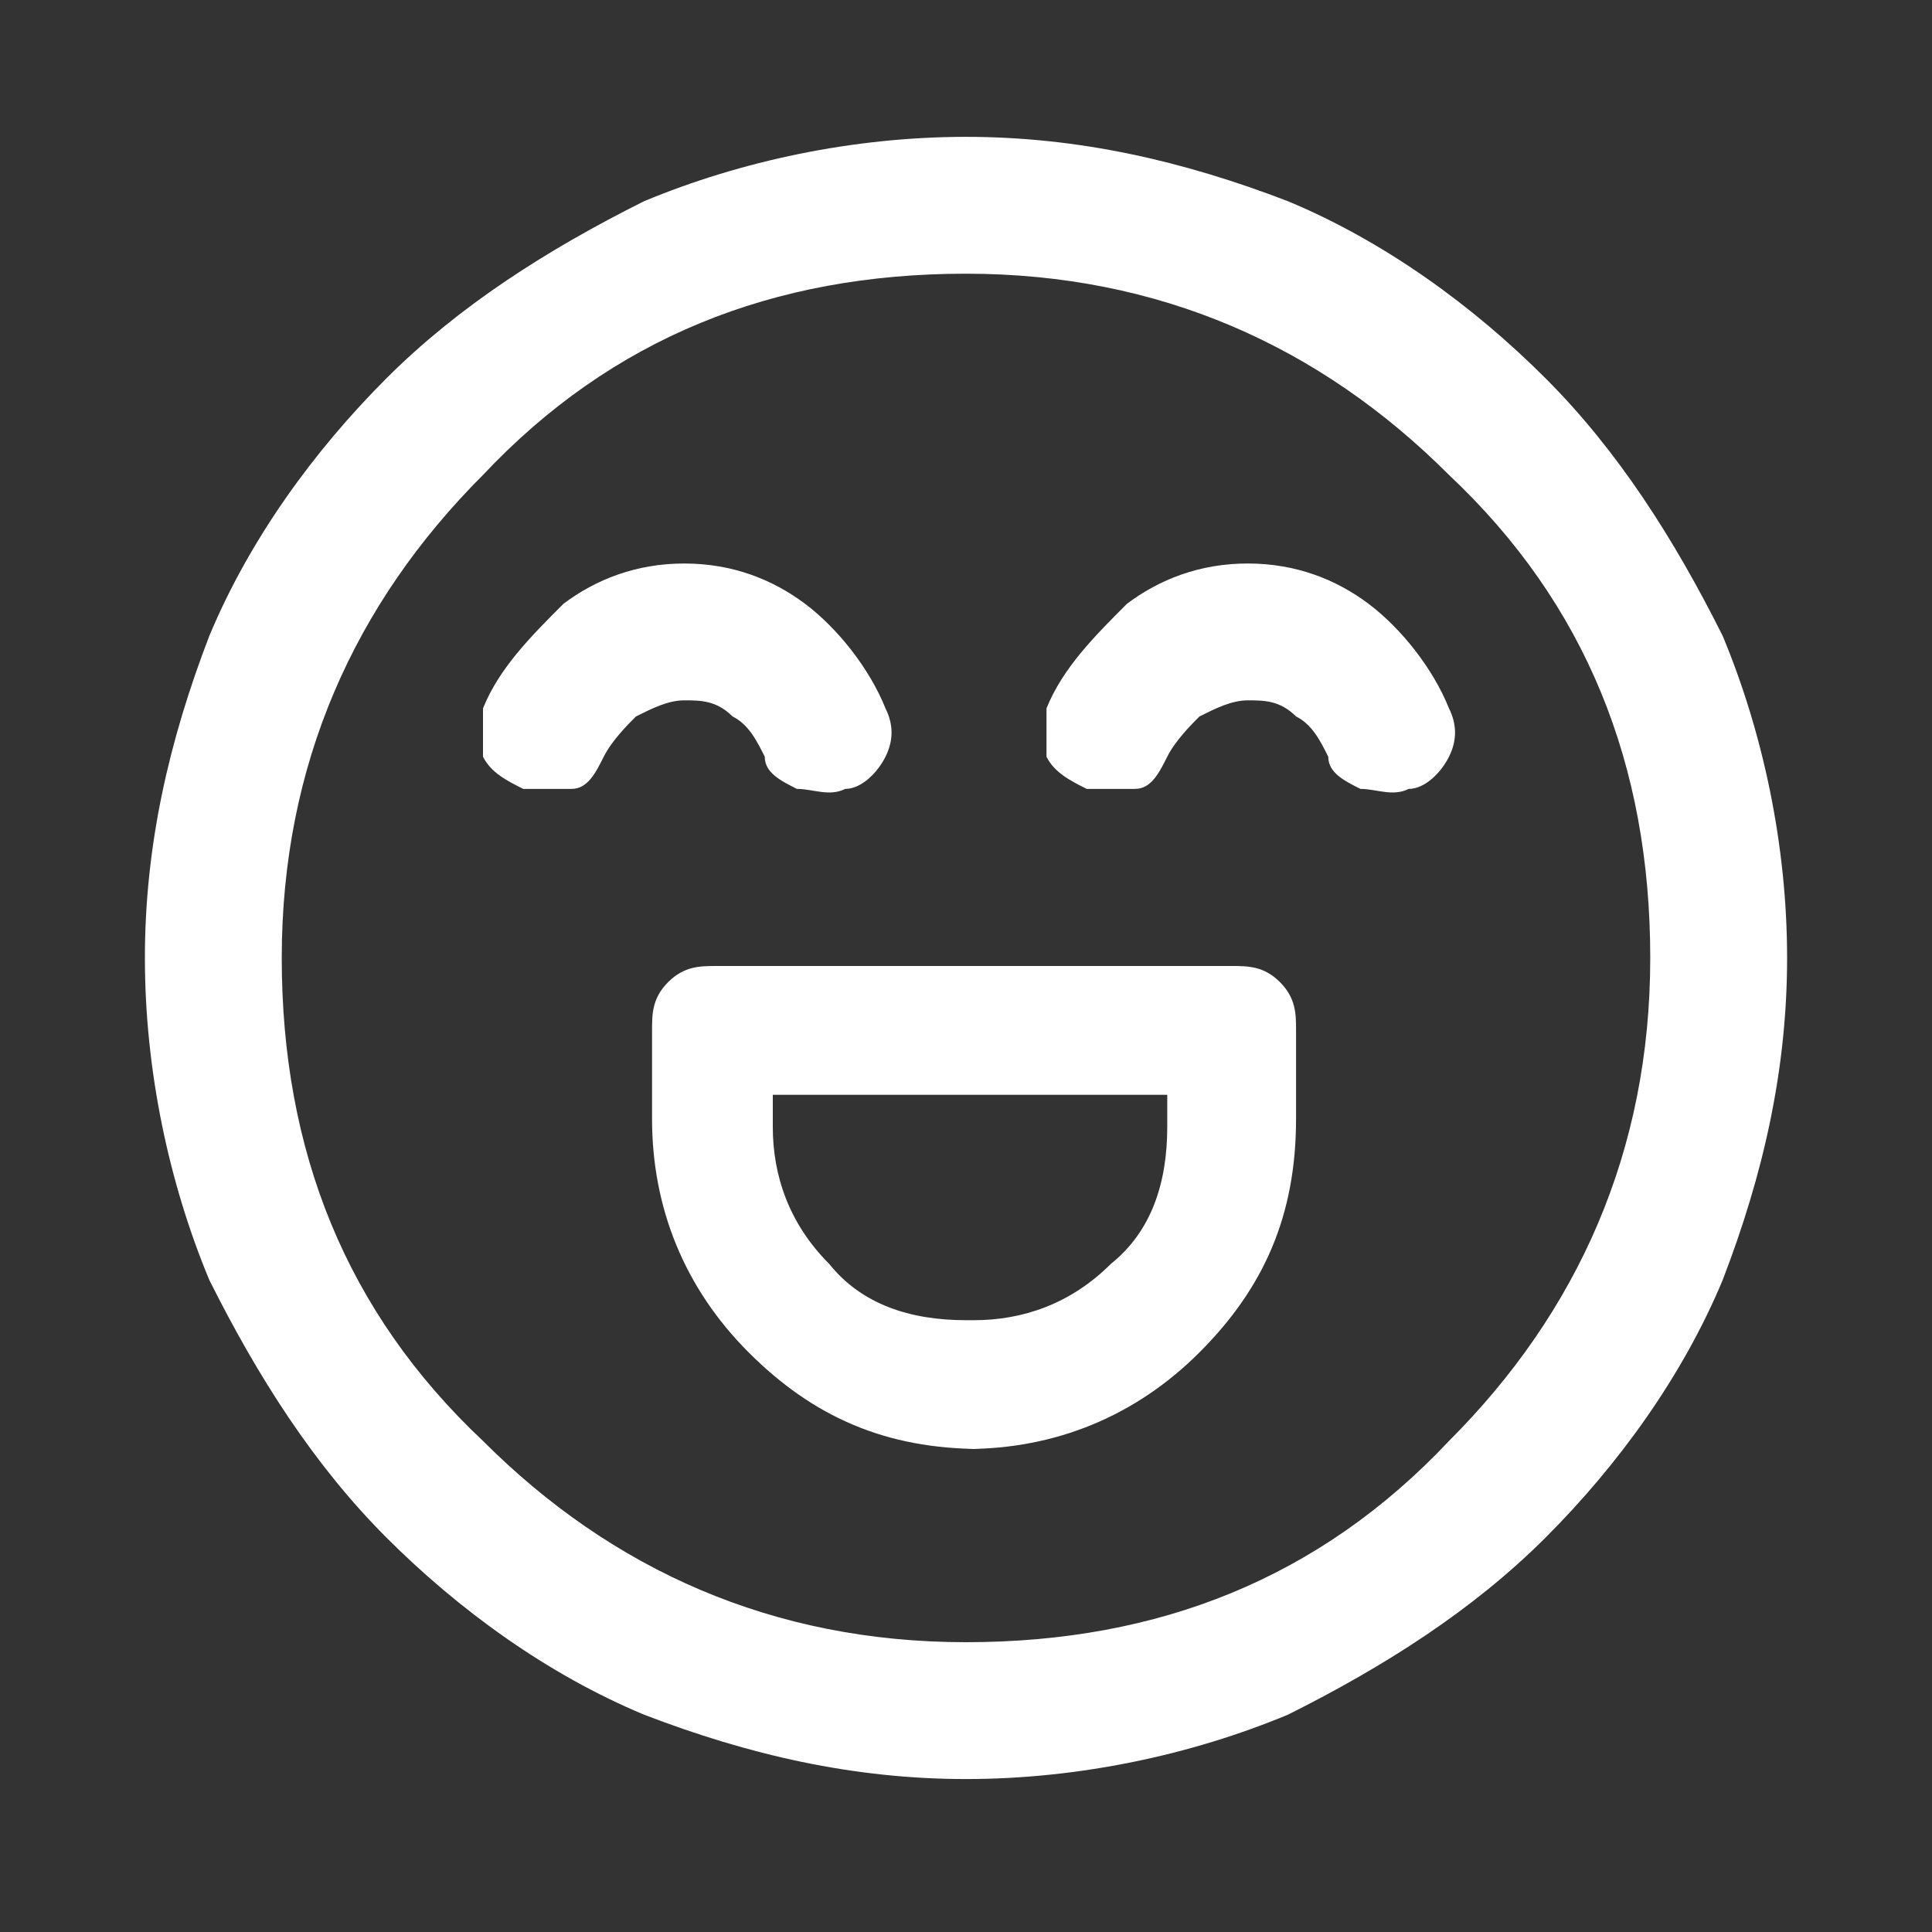
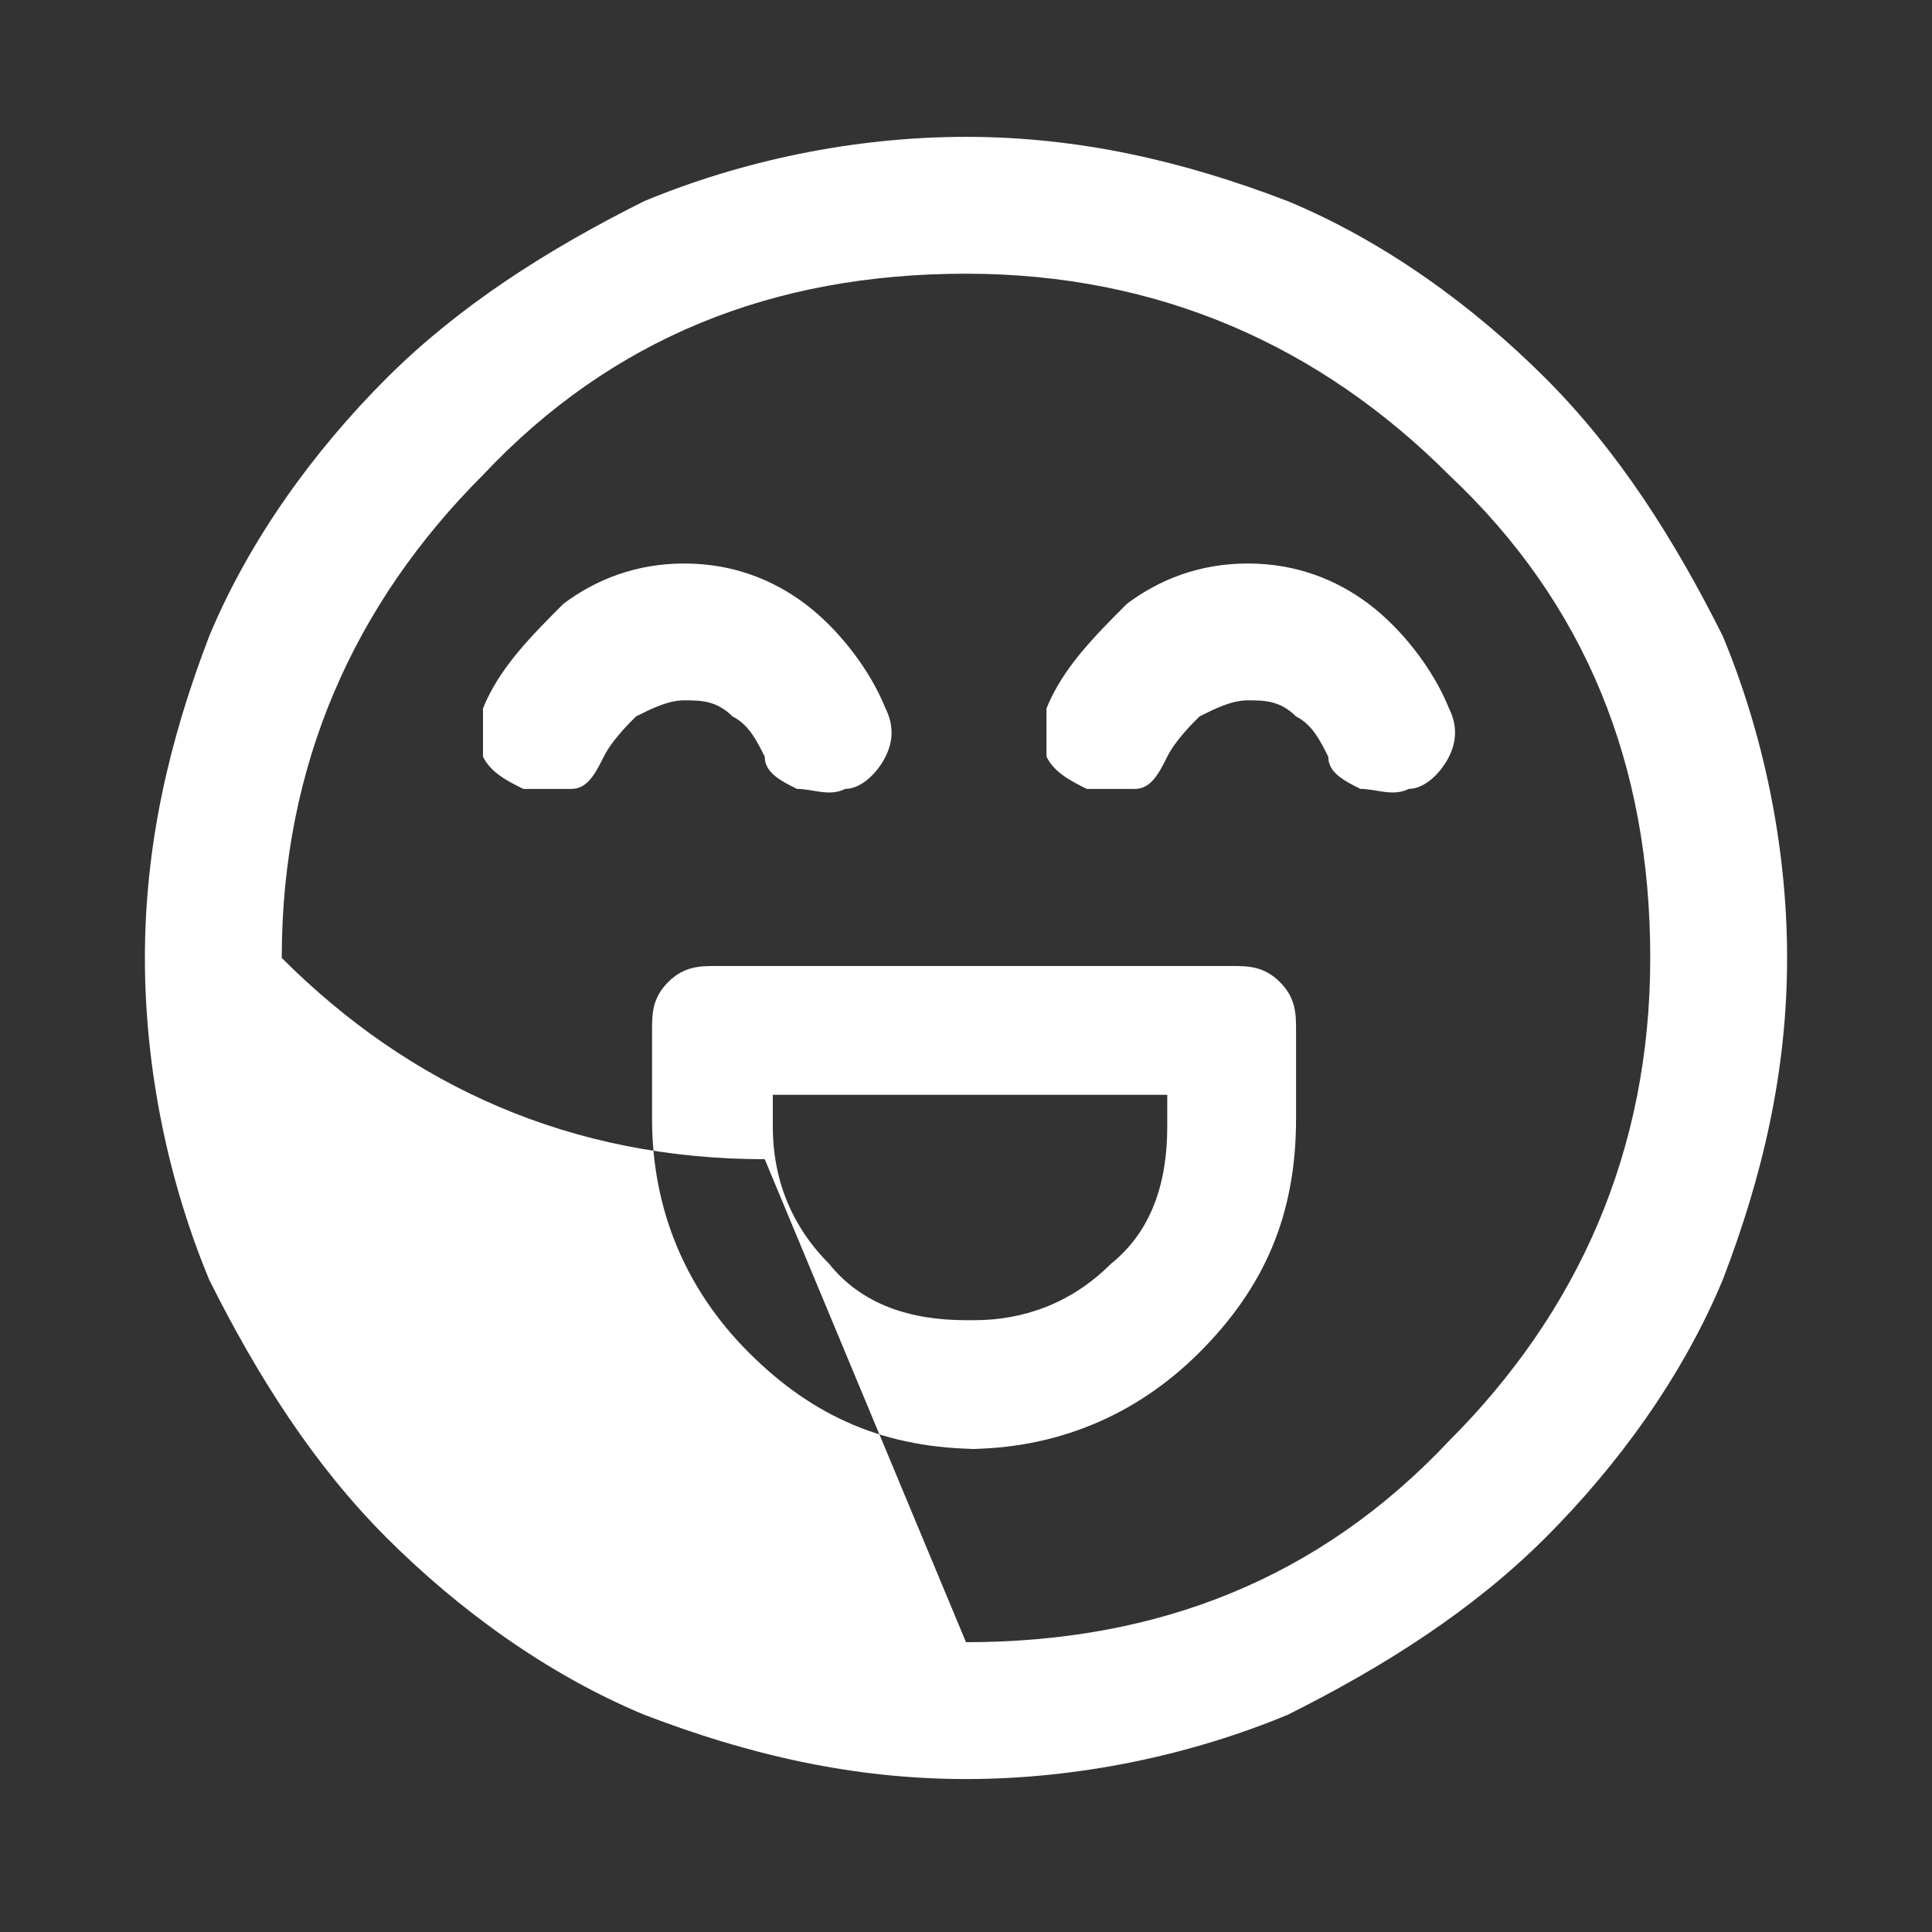
<svg xmlns="http://www.w3.org/2000/svg" id="Capa_1" version="1.1" viewBox="0 0 24 24">
  <rect x="0" y="0" width="24" height="24" fill="#333333" stroke="none" />
  <defs>
    <style>
      .st0 {
        fill: #fff;
      }
    </style>
  </defs>
-   <path class="st0" d="M12,18c1.1,0,2.1-.4,2.9-1.2.8-.8,1.2-1.7,1.2-2.9v-1.1c0-.2,0-.4-.2-.6-.2-.2-.4-.2-.6-.2h-6.4c-.2,0-.4,0-.6.2-.2.2-.2.4-.2.6v1.1c0,1.1.4,2.1,1.2,2.9.8.8,1.7,1.2,2.9,1.2ZM12,16.4c-.7,0-1.3-.2-1.7-.7-.5-.5-.7-1.1-.7-1.7v-.4h4.9v.4c0,.7-.2,1.3-.7,1.7-.5.5-1.1.7-1.7.7ZM8.5,7c-.6,0-1.1.2-1.5.5-.4.4-.8.8-1,1.3,0,.2,0,.4,0,.6.1.2.3.3.5.4.2,0,.4,0,.6,0,.2,0,.3-.2.4-.4.1-.2.3-.4.4-.5.2-.1.4-.2.6-.2s.4,0,.6.2c.2.1.3.3.4.5,0,.2.2.3.4.4.2,0,.4.1.6,0,.2,0,.4-.2.5-.4.1-.2.1-.4,0-.6-.2-.5-.6-1-1-1.3-.4-.3-.9-.5-1.5-.5ZM15.5,7c-.6,0-1.1.2-1.5.5-.4.4-.8.8-1,1.3,0,.2,0,.4,0,.6.1.2.3.3.5.4.2,0,.4,0,.6,0,.2,0,.3-.2.4-.4.1-.2.3-.4.4-.5.2-.1.4-.2.6-.2s.4,0,.6.2c.2.1.3.3.4.5,0,.2.2.3.4.4.2,0,.4.1.6,0,.2,0,.4-.2.5-.4.1-.2.1-.4,0-.6-.2-.5-.6-1-1-1.3-.4-.3-.9-.5-1.5-.5ZM12,22.1c-1.4,0-2.7-.3-4-.8-1.2-.5-2.3-1.3-3.2-2.2-.9-.9-1.6-2-2.2-3.2-.5-1.2-.8-2.6-.8-4s.3-2.7.8-4c.5-1.2,1.3-2.3,2.2-3.2.9-.9,2-1.6,3.2-2.2,1.2-.5,2.6-.8,4-.8s2.7.3,4,.8c1.2.5,2.3,1.3,3.2,2.2.9.9,1.6,2,2.2,3.2.5,1.2.8,2.6.8,4s-.3,2.7-.8,4c-.5,1.2-1.3,2.3-2.2,3.2-.9.9-2,1.6-3.2,2.2-1.2.5-2.6.8-4,.8ZM12,20.4c2.4,0,4.4-.8,6-2.5,1.6-1.6,2.5-3.6,2.5-6s-.8-4.4-2.5-6c-1.6-1.6-3.6-2.5-6-2.5s-4.4.8-6,2.5c-1.6,1.6-2.5,3.6-2.5,6s.8,4.4,2.5,6c1.6,1.6,3.6,2.5,6,2.5Z" />
+   <path class="st0" d="M12,18c1.1,0,2.1-.4,2.9-1.2.8-.8,1.2-1.7,1.2-2.9v-1.1c0-.2,0-.4-.2-.6-.2-.2-.4-.2-.6-.2h-6.4c-.2,0-.4,0-.6.2-.2.2-.2.4-.2.6v1.1c0,1.1.4,2.1,1.2,2.9.8.8,1.7,1.2,2.9,1.2ZM12,16.4c-.7,0-1.3-.2-1.7-.7-.5-.5-.7-1.1-.7-1.7v-.4h4.9v.4c0,.7-.2,1.3-.7,1.7-.5.5-1.1.7-1.7.7ZM8.5,7c-.6,0-1.1.2-1.5.5-.4.4-.8.8-1,1.3,0,.2,0,.4,0,.6.1.2.3.3.5.4.2,0,.4,0,.6,0,.2,0,.3-.2.4-.4.1-.2.3-.4.4-.5.2-.1.4-.2.6-.2s.4,0,.6.2c.2.1.3.3.4.5,0,.2.2.3.4.4.2,0,.4.1.6,0,.2,0,.4-.2.5-.4.1-.2.1-.4,0-.6-.2-.5-.6-1-1-1.3-.4-.3-.9-.5-1.5-.5ZM15.5,7c-.6,0-1.1.2-1.5.5-.4.4-.8.8-1,1.3,0,.2,0,.4,0,.6.1.2.3.3.5.4.2,0,.4,0,.6,0,.2,0,.3-.2.4-.4.1-.2.3-.4.4-.5.2-.1.4-.2.6-.2s.4,0,.6.2c.2.1.3.3.4.5,0,.2.2.3.4.4.2,0,.4.1.6,0,.2,0,.4-.2.5-.4.1-.2.1-.4,0-.6-.2-.5-.6-1-1-1.3-.4-.3-.9-.5-1.5-.5ZM12,22.1c-1.4,0-2.7-.3-4-.8-1.2-.5-2.3-1.3-3.2-2.2-.9-.9-1.6-2-2.2-3.2-.5-1.2-.8-2.6-.8-4s.3-2.7.8-4c.5-1.2,1.3-2.3,2.2-3.2.9-.9,2-1.6,3.2-2.2,1.2-.5,2.6-.8,4-.8s2.7.3,4,.8c1.2.5,2.3,1.3,3.2,2.2.9.9,1.6,2,2.2,3.2.5,1.2.8,2.6.8,4s-.3,2.7-.8,4c-.5,1.2-1.3,2.3-2.2,3.2-.9.9-2,1.6-3.2,2.2-1.2.5-2.6.8-4,.8ZM12,20.4c2.4,0,4.4-.8,6-2.5,1.6-1.6,2.5-3.6,2.5-6s-.8-4.4-2.5-6c-1.6-1.6-3.6-2.5-6-2.5s-4.4.8-6,2.5c-1.6,1.6-2.5,3.6-2.5,6c1.6,1.6,3.6,2.5,6,2.5Z" />
</svg>